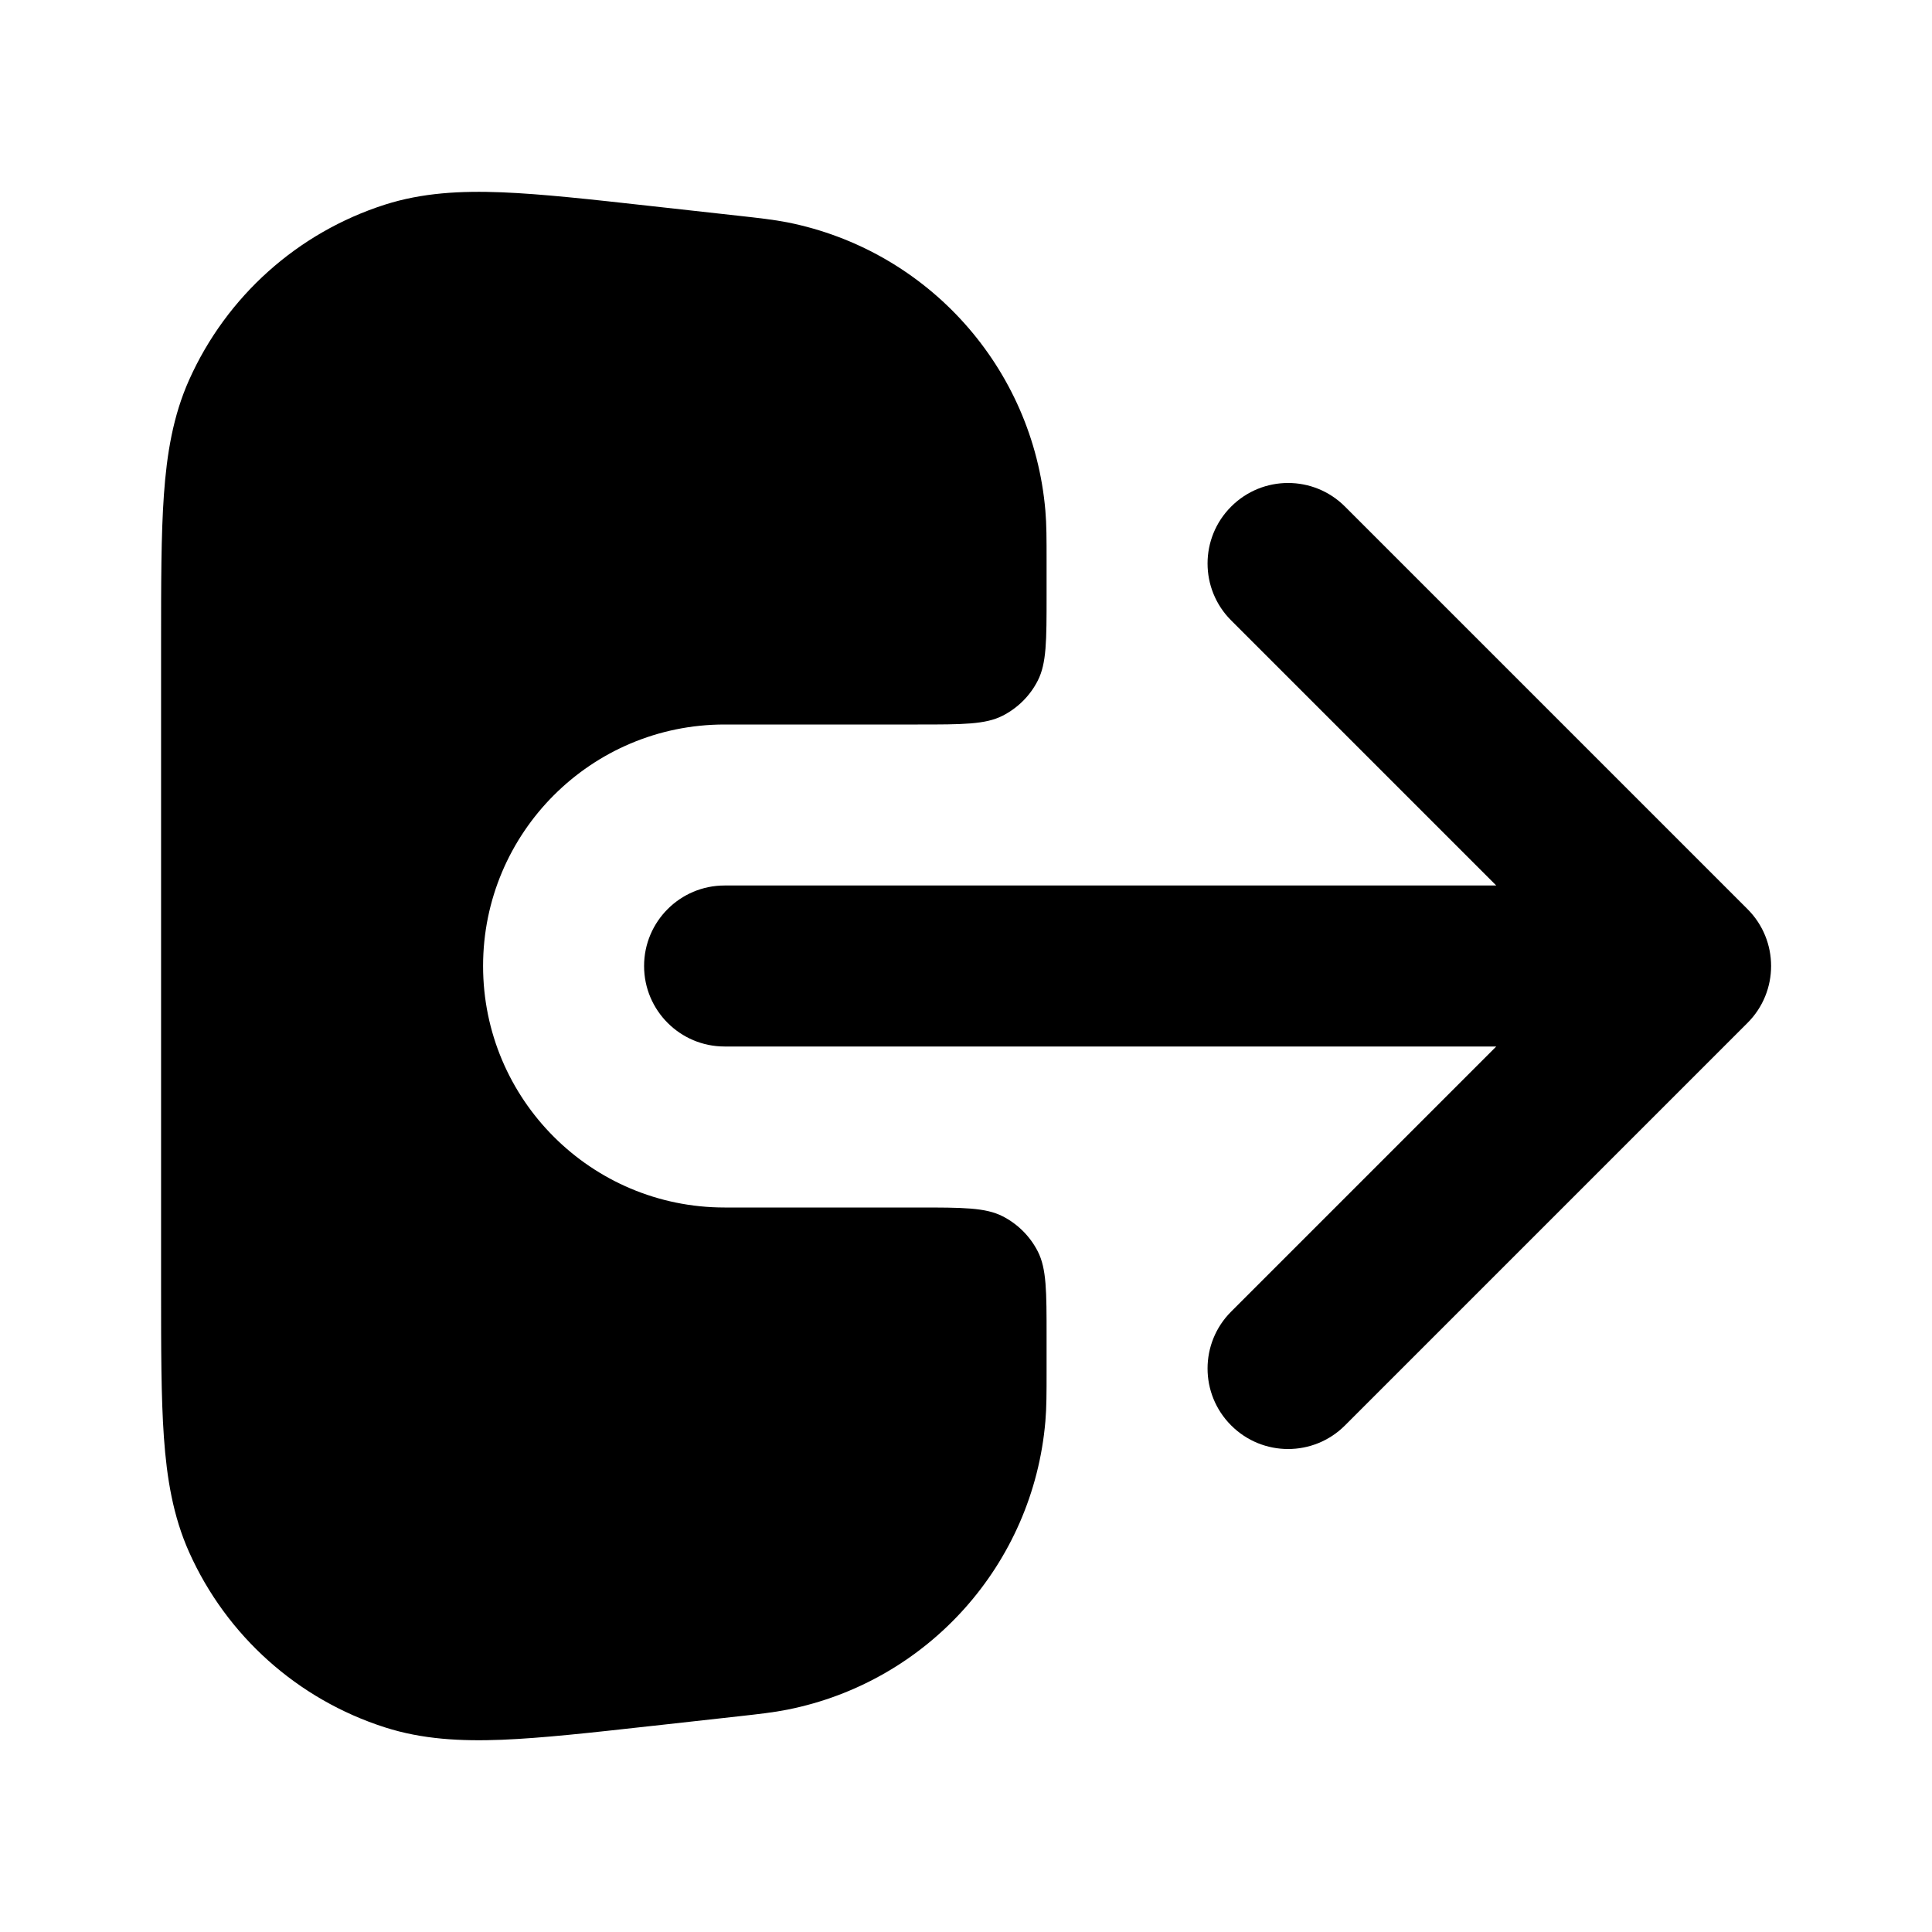
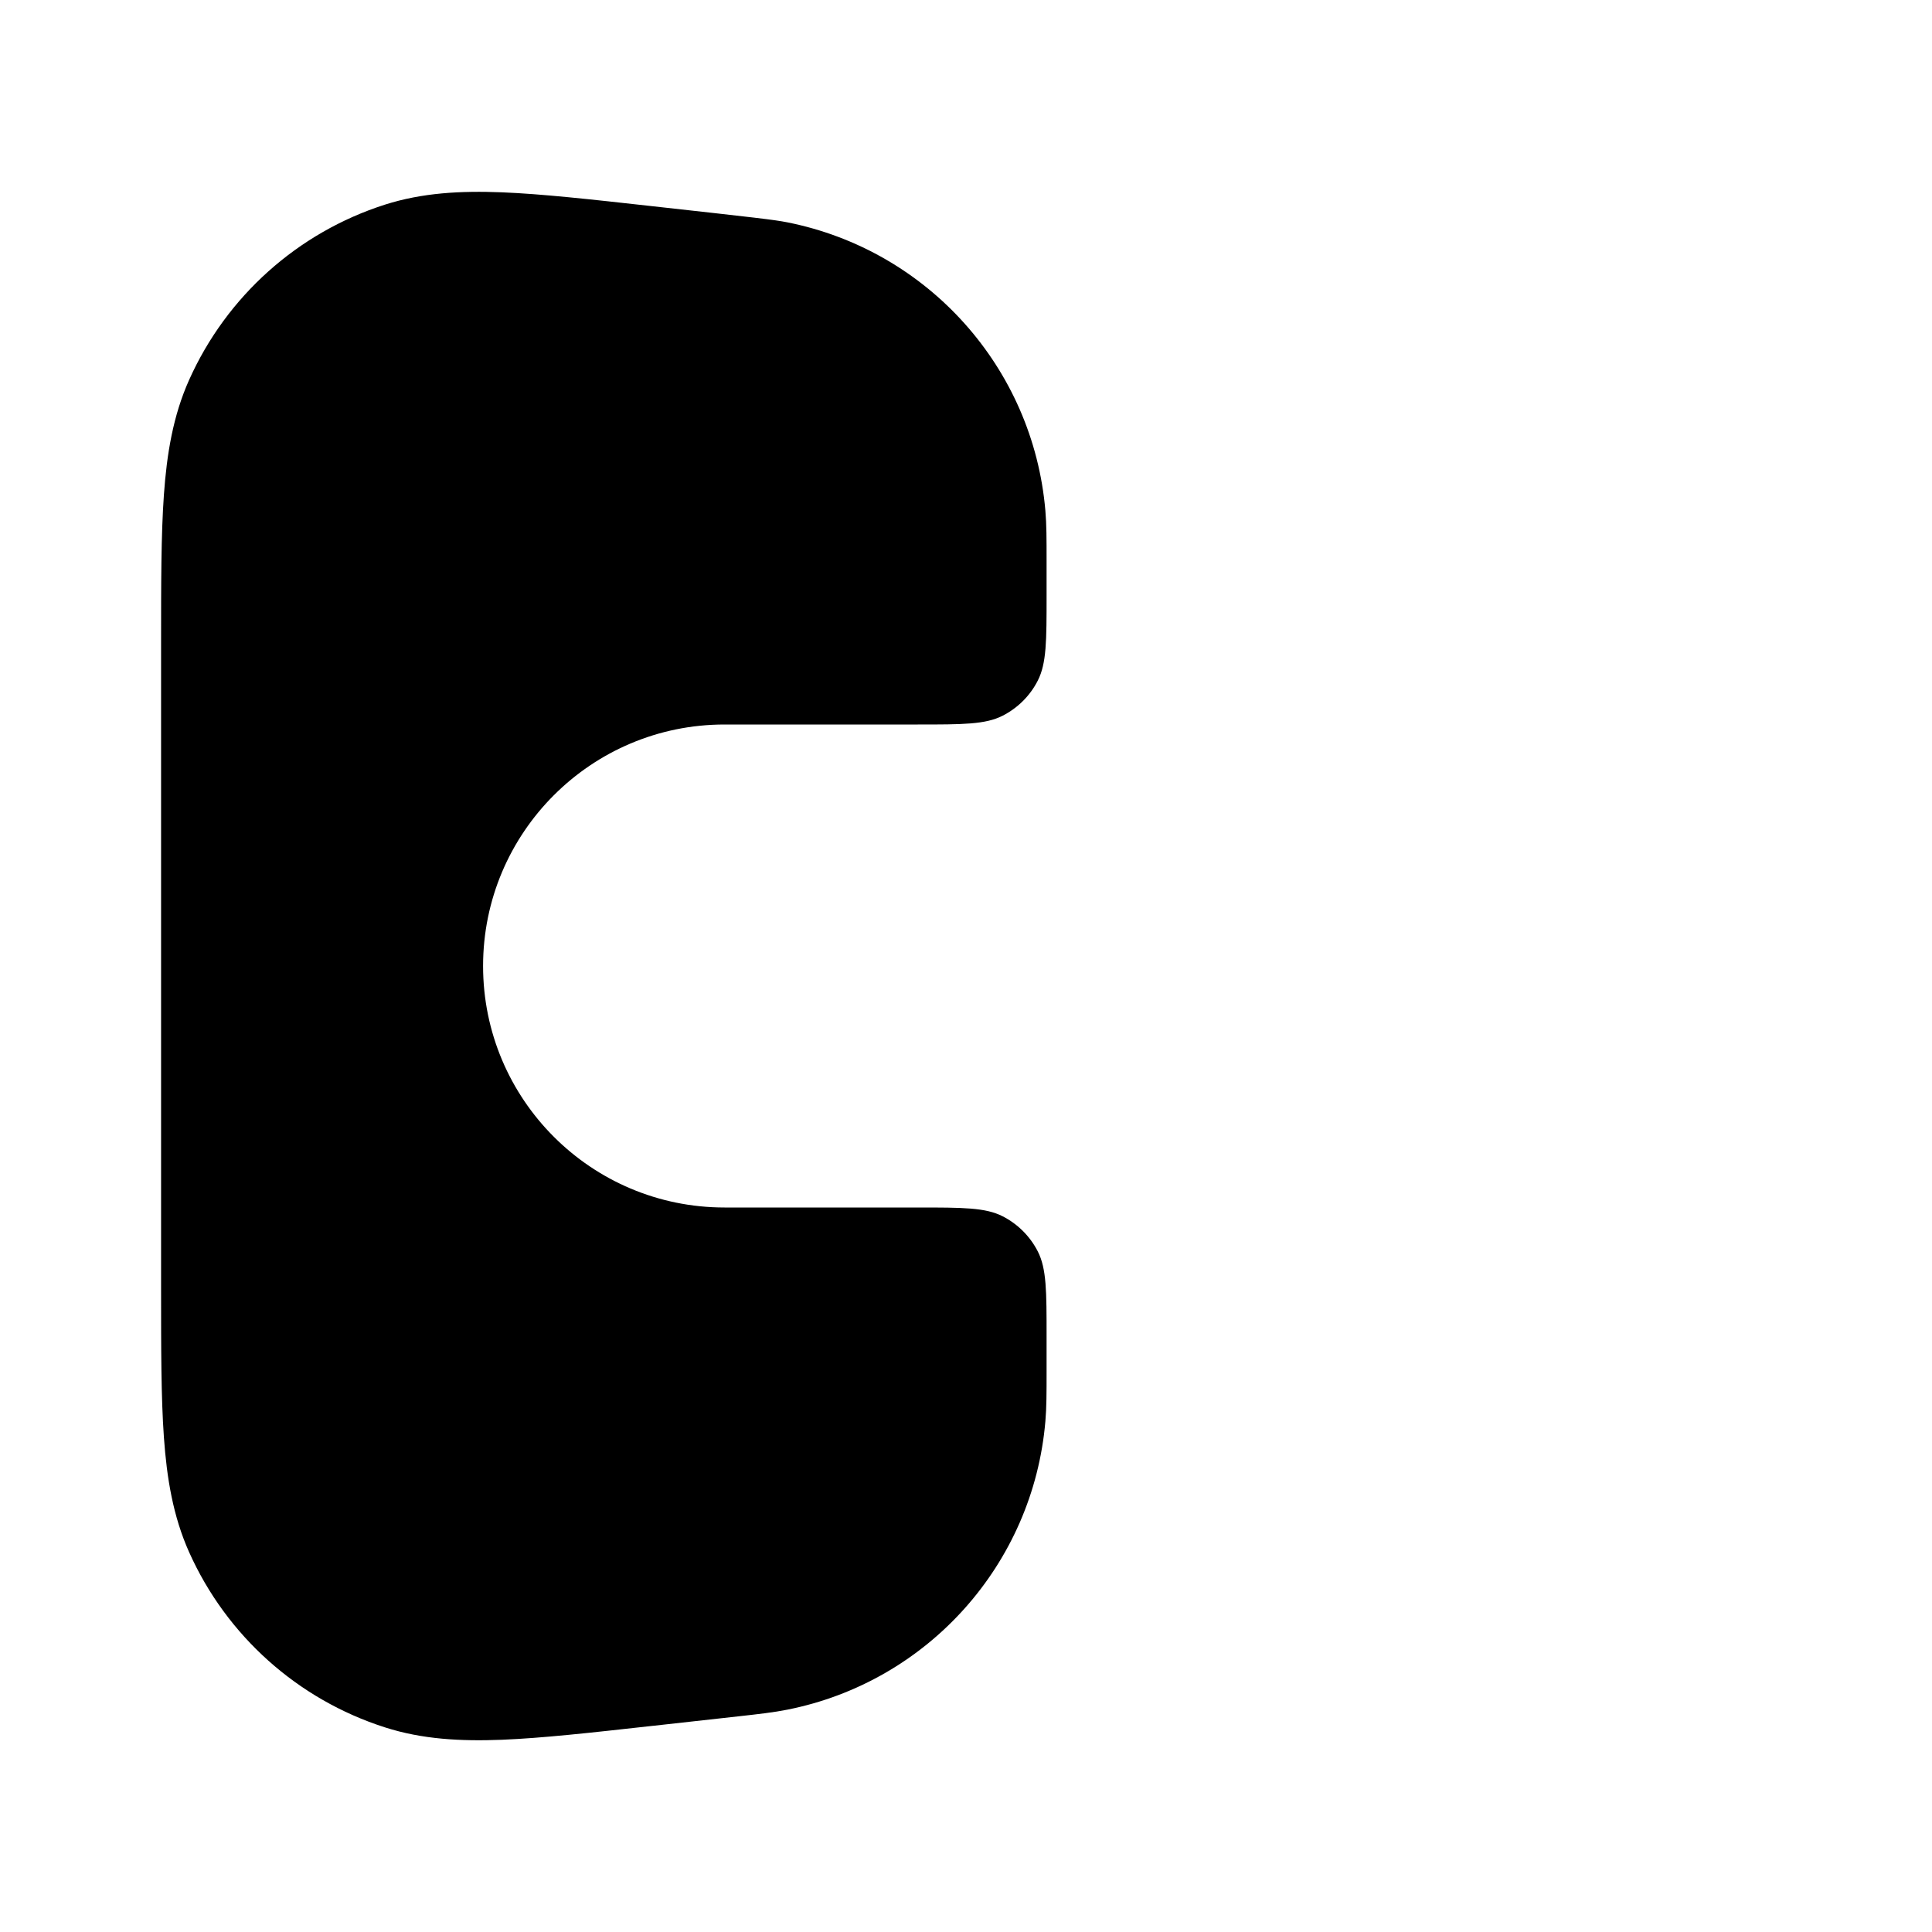
<svg xmlns="http://www.w3.org/2000/svg" width="24" height="24" viewBox="0 0 24 24" fill="none">
-   <path d="M6.235 2.389C6.731 2.409 7.336 2.476 8.072 2.558L9.173 2.68C9.425 2.708 9.612 2.729 9.781 2.762C11.527 3.11 12.834 4.569 12.986 6.343C13.001 6.515 13.001 6.704 13.001 6.957V7.4C13.001 7.96 13.001 8.24 12.892 8.454C12.796 8.643 12.643 8.795 12.455 8.891C12.241 9 11.961 9 11.401 9H9.001C7.344 9 6.001 10.344 6.001 12C6.001 13.657 7.344 15 9.001 15H11.401C11.961 15 12.241 15 12.455 15.109C12.643 15.205 12.796 15.358 12.892 15.546C13.001 15.76 13.001 16.04 13.001 16.6V17.044C13.001 17.297 13.001 17.486 12.986 17.657C12.834 19.431 11.527 20.891 9.781 21.238C9.612 21.272 9.425 21.293 9.173 21.321L8.11 21.439L8.108 21.439L8.072 21.443C7.336 21.525 6.731 21.592 6.235 21.612C5.724 21.632 5.246 21.607 4.782 21.458C3.698 21.111 2.814 20.32 2.349 19.281C2.15 18.836 2.072 18.364 2.036 17.854C2.001 17.359 2.001 16.75 2.001 16.009V7.992C2.001 7.251 2.001 6.642 2.036 6.147C2.072 5.637 2.15 5.165 2.349 4.72C2.814 3.681 3.698 2.889 4.782 2.542C5.246 2.394 5.724 2.369 6.235 2.389Z" fill="black" />
-   <path d="M15.294 6.293C15.684 5.902 16.318 5.902 16.708 6.293L21.708 11.293C22.099 11.683 22.099 12.317 21.708 12.707L16.708 17.707C16.318 18.098 15.684 18.098 15.294 17.707C14.903 17.317 14.903 16.683 15.294 16.293L18.587 13H9.001C8.449 13 8.001 12.552 8.001 12C8.001 11.448 8.449 11 9.001 11H18.587L15.294 7.707C14.903 7.317 14.903 6.683 15.294 6.293Z" fill="black" />
+   <path d="M6.235 2.389C6.731 2.409 7.336 2.476 8.072 2.558C9.425 2.708 9.612 2.729 9.781 2.762C11.527 3.11 12.834 4.569 12.986 6.343C13.001 6.515 13.001 6.704 13.001 6.957V7.4C13.001 7.96 13.001 8.24 12.892 8.454C12.796 8.643 12.643 8.795 12.455 8.891C12.241 9 11.961 9 11.401 9H9.001C7.344 9 6.001 10.344 6.001 12C6.001 13.657 7.344 15 9.001 15H11.401C11.961 15 12.241 15 12.455 15.109C12.643 15.205 12.796 15.358 12.892 15.546C13.001 15.76 13.001 16.04 13.001 16.6V17.044C13.001 17.297 13.001 17.486 12.986 17.657C12.834 19.431 11.527 20.891 9.781 21.238C9.612 21.272 9.425 21.293 9.173 21.321L8.11 21.439L8.108 21.439L8.072 21.443C7.336 21.525 6.731 21.592 6.235 21.612C5.724 21.632 5.246 21.607 4.782 21.458C3.698 21.111 2.814 20.32 2.349 19.281C2.15 18.836 2.072 18.364 2.036 17.854C2.001 17.359 2.001 16.75 2.001 16.009V7.992C2.001 7.251 2.001 6.642 2.036 6.147C2.072 5.637 2.15 5.165 2.349 4.72C2.814 3.681 3.698 2.889 4.782 2.542C5.246 2.394 5.724 2.369 6.235 2.389Z" fill="black" />
</svg>